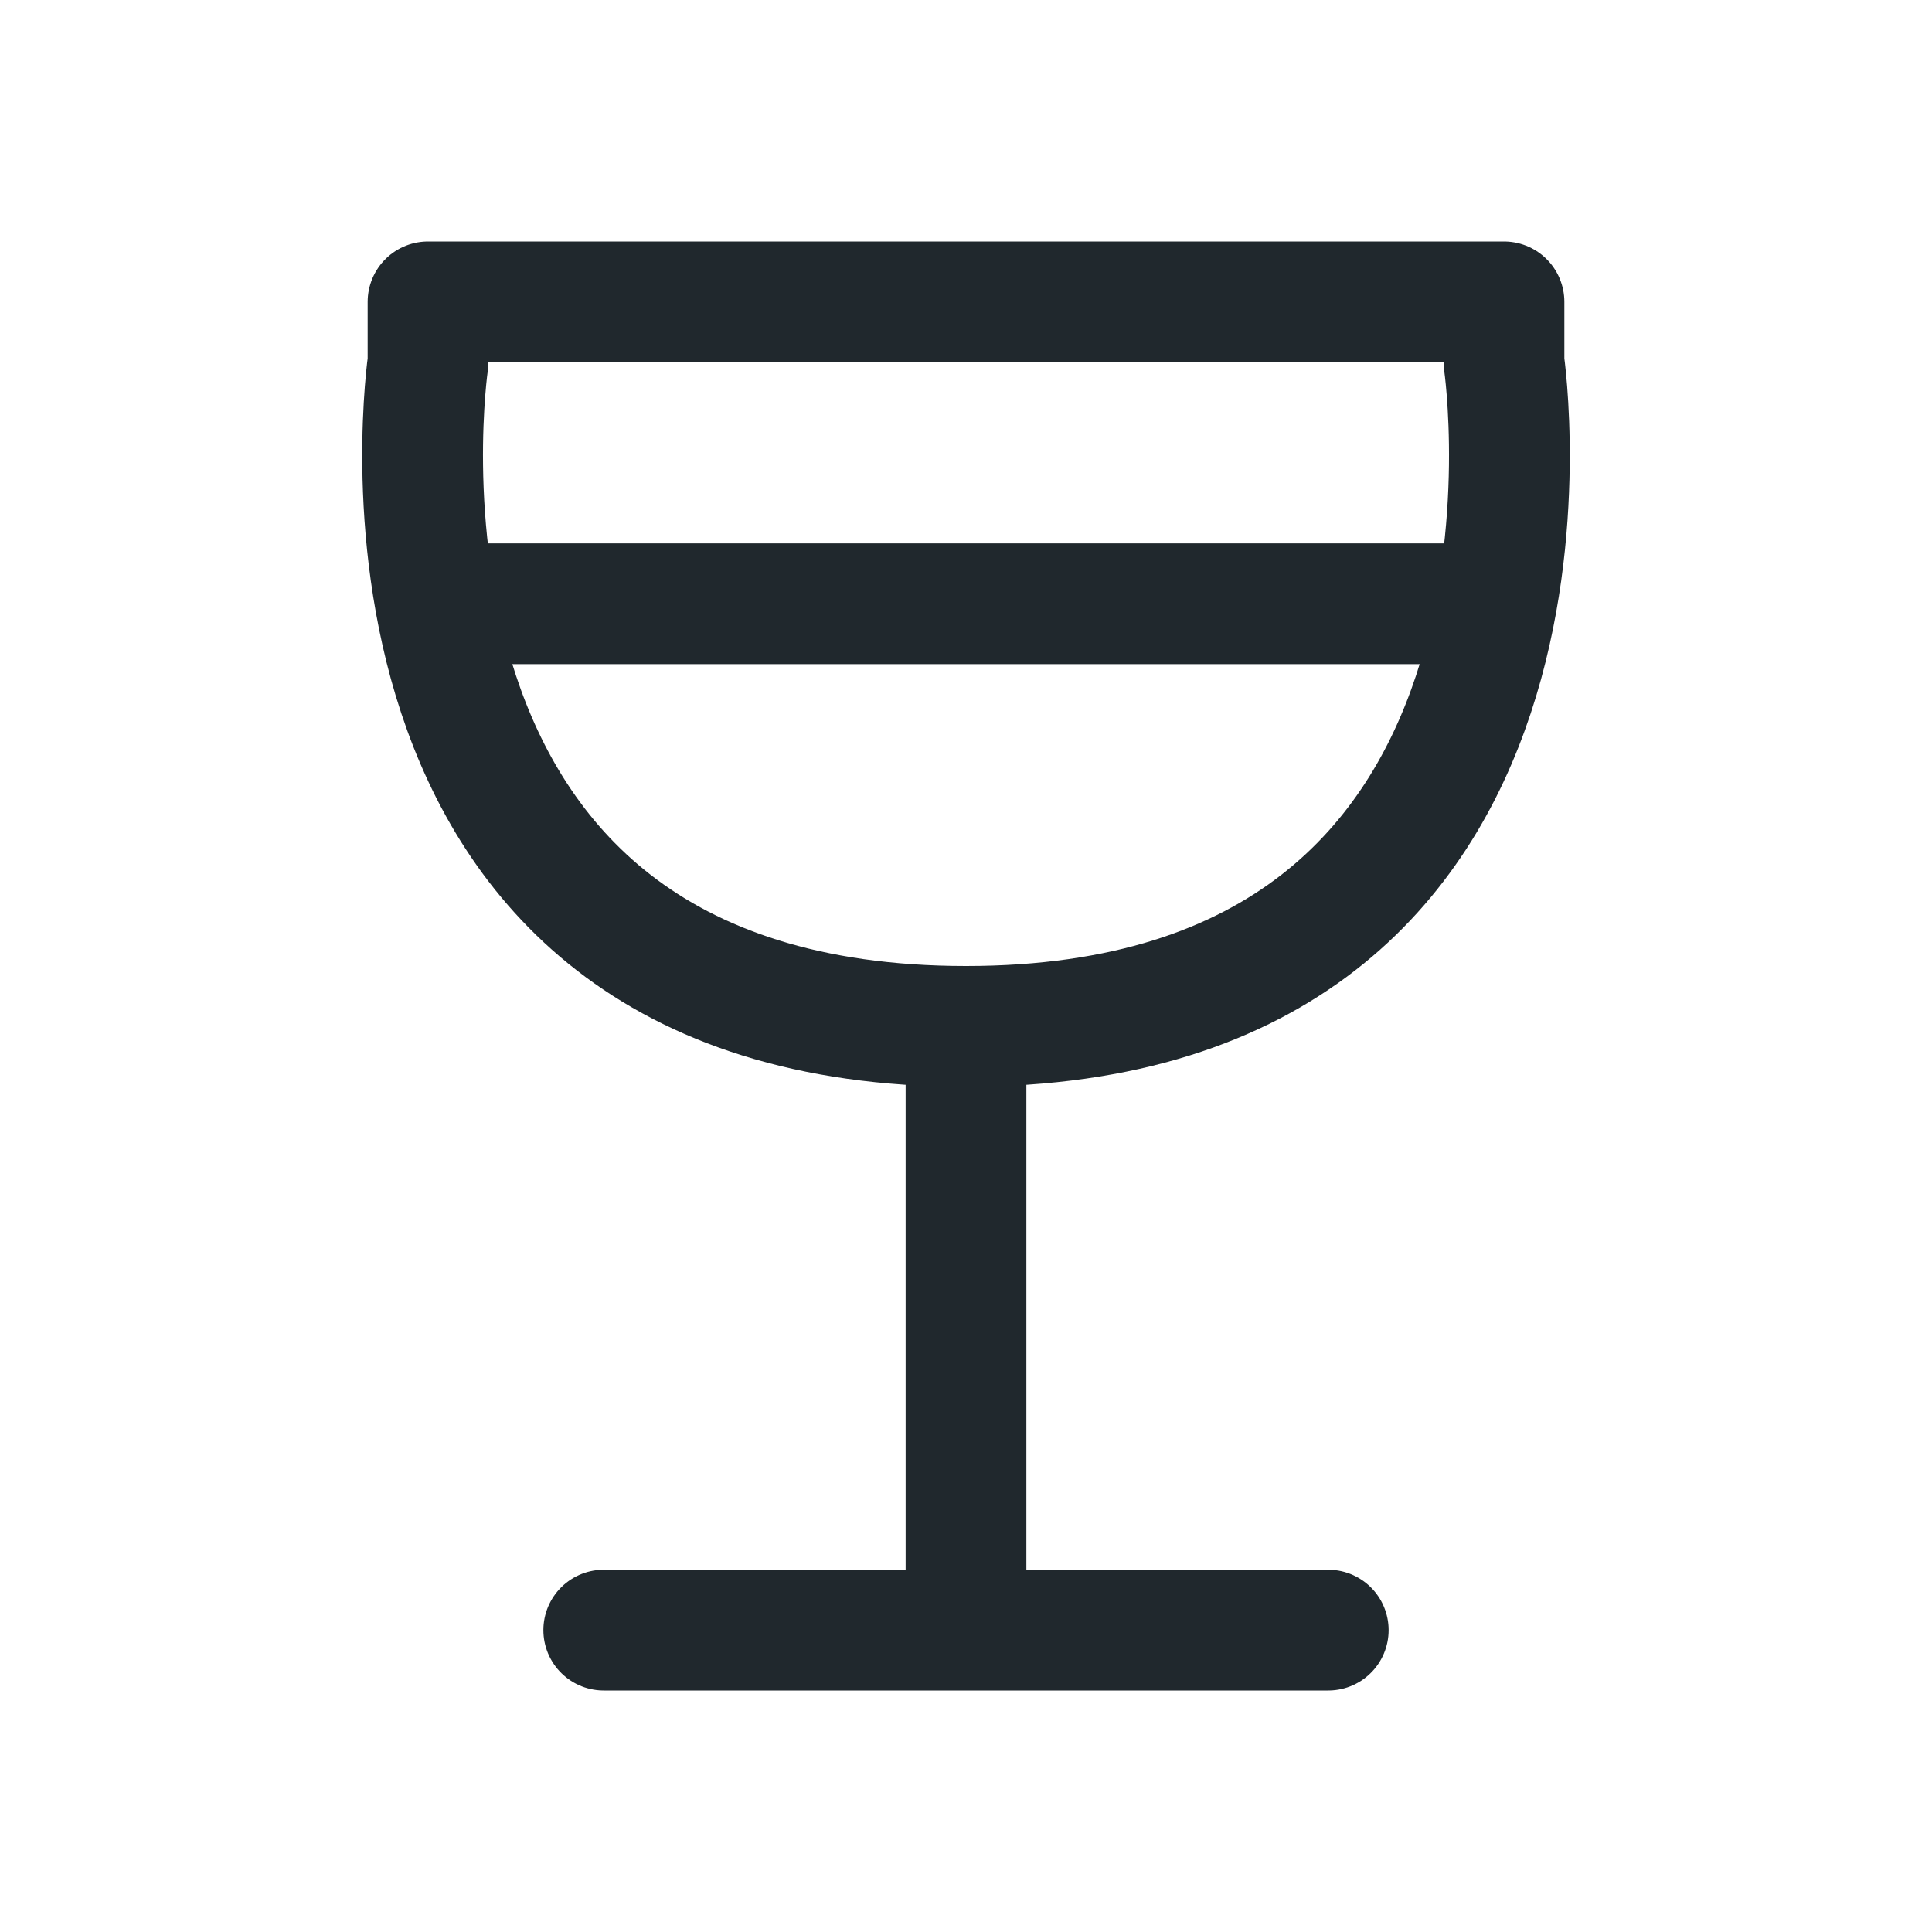
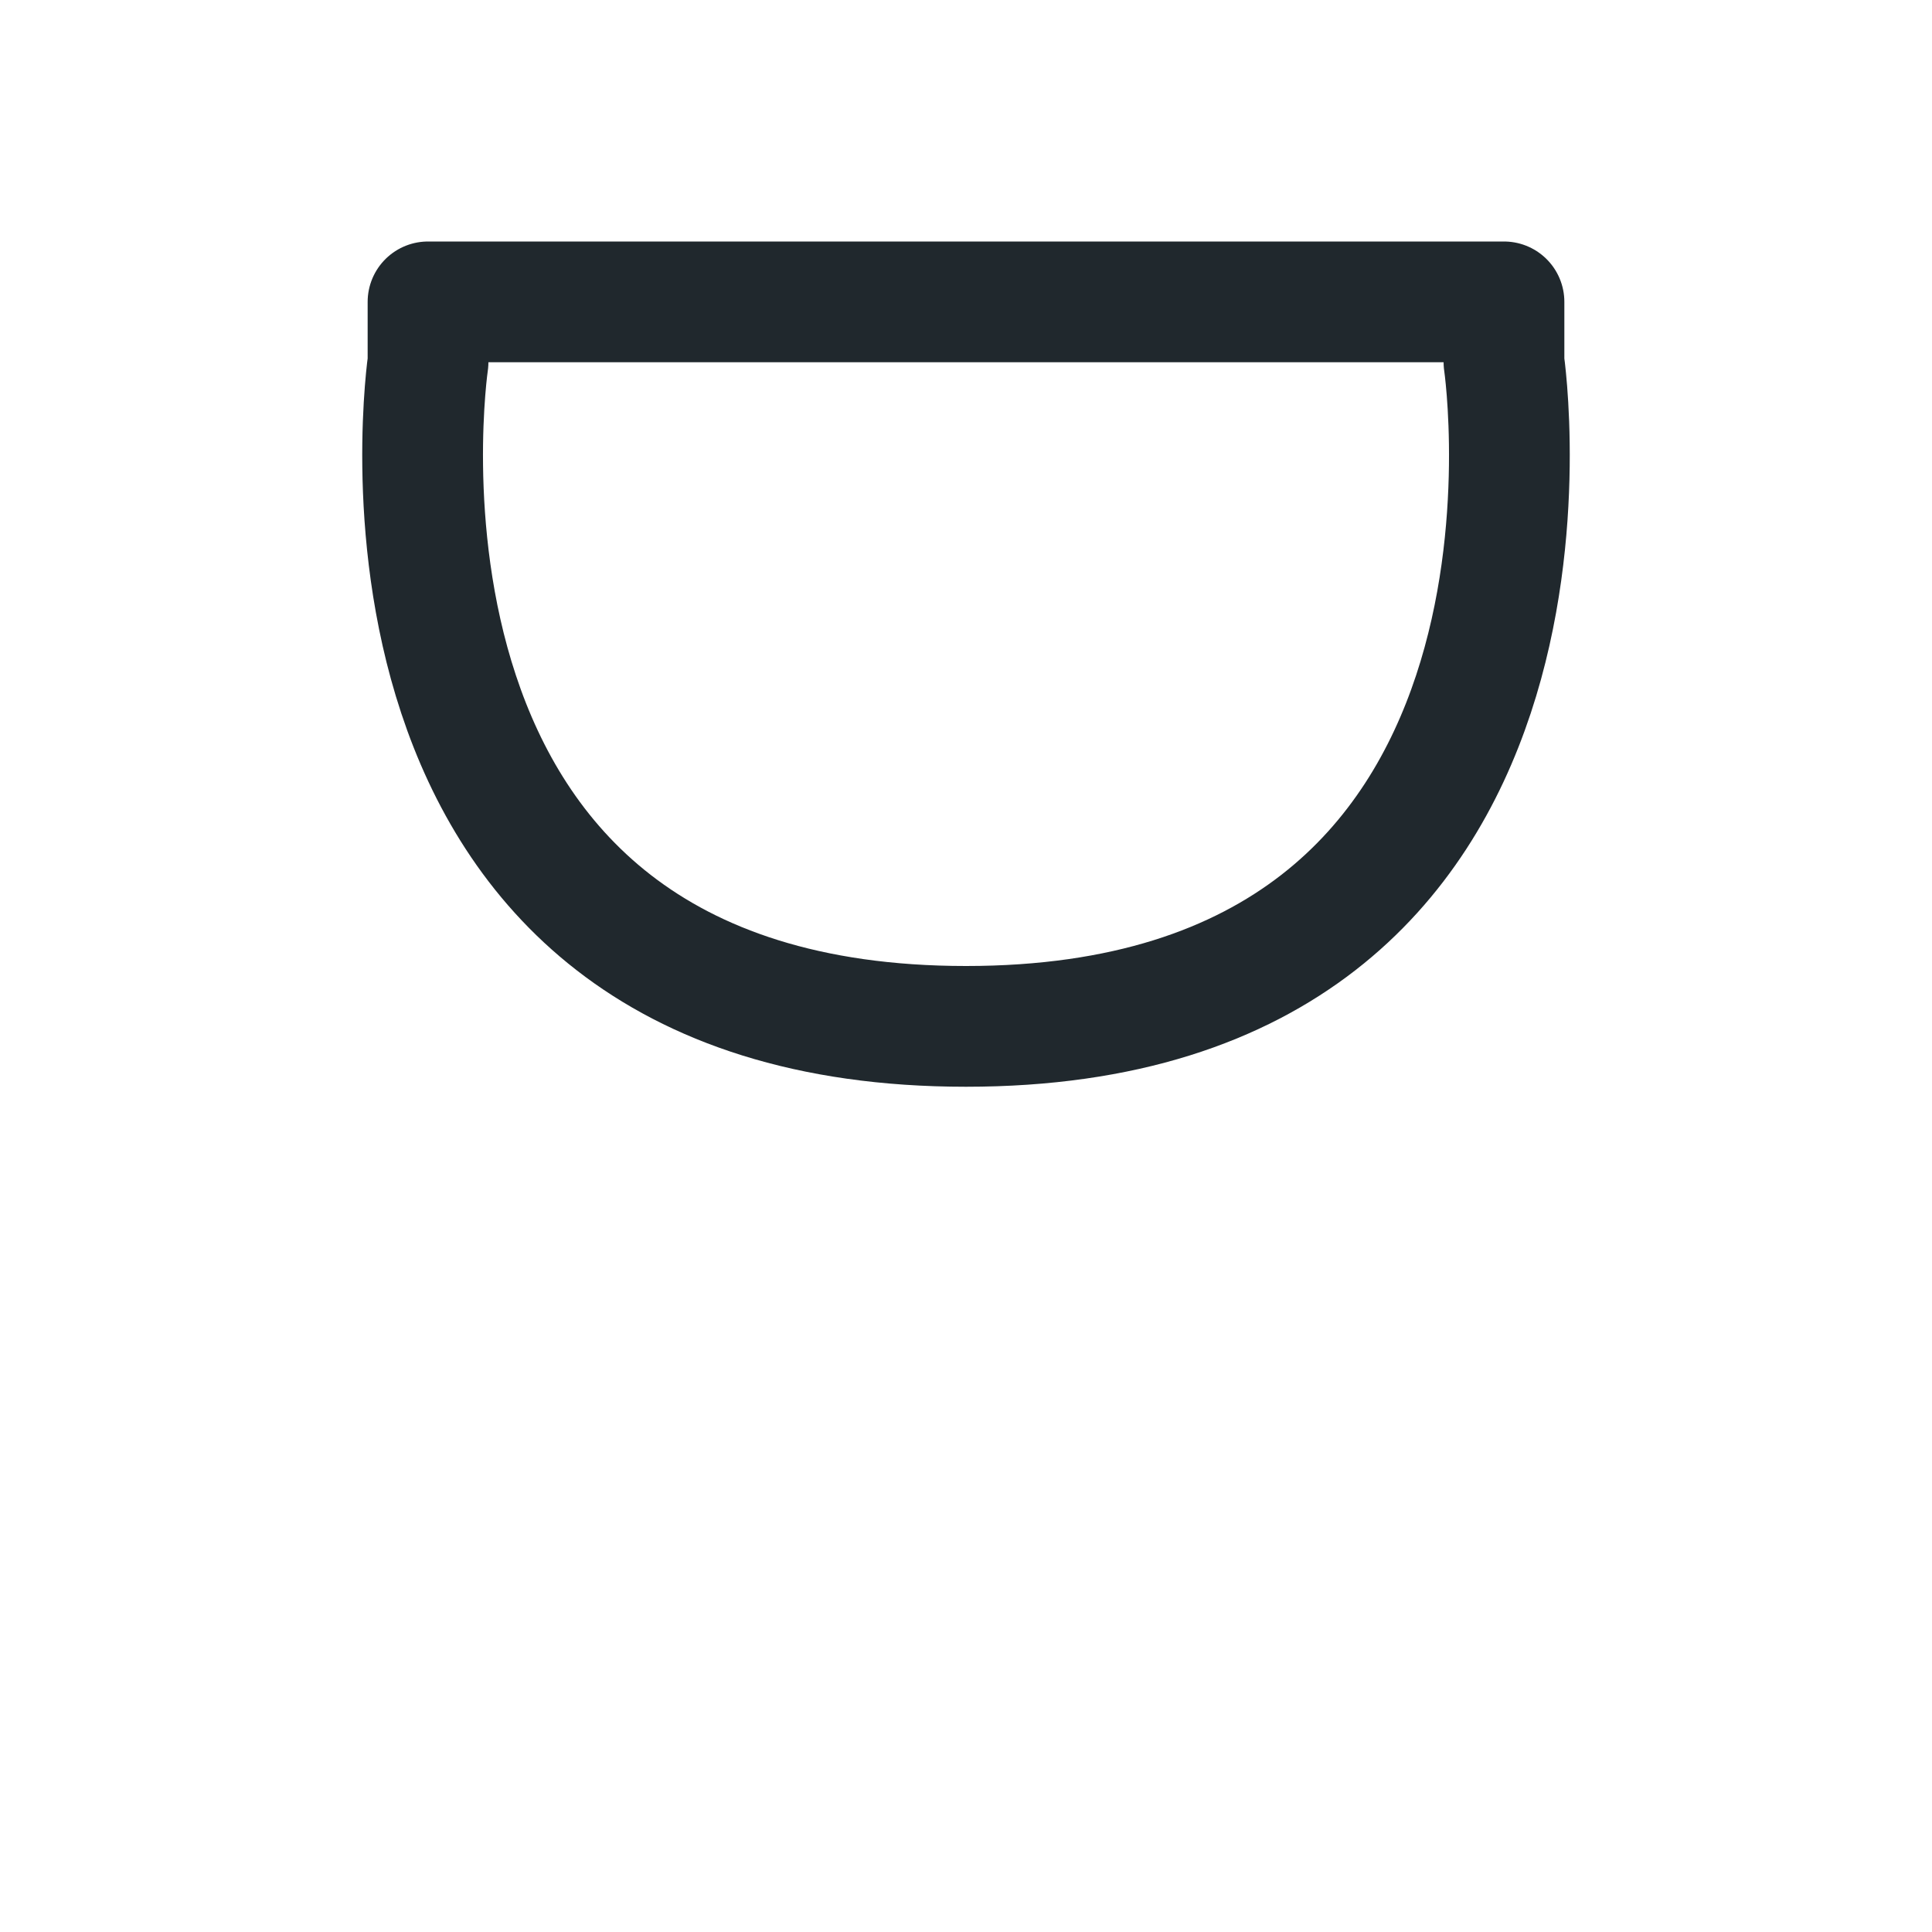
<svg xmlns="http://www.w3.org/2000/svg" width="800px" height="800px" viewBox="0 0 512 512" fill="#000000">
  <g id="SVGRepo_bgCarrier" stroke-width="0" />
  <g id="SVGRepo_tracerCarrier" stroke-linecap="round" stroke-linejoin="round" />
  <g id="SVGRepo_iconCarrier">
    <title>ionicons-v5-r</title>
    <path d="M398.57,80H113.43V96S87.51,272,256,272,398.57,96,398.57,96Z" style="fill:none;stroke:#20282d;stroke-linejoin:round;stroke-width:32px" />
-     <line x1="256" y1="272" x2="256" y2="432" style="fill:none;stroke:#20282d;stroke-linejoin:round;stroke-width:32px" />
-     <line x1="352" y1="432" x2="160" y2="432" style="fill:none;stroke:#20282d;stroke-linecap:round;stroke-linejoin:round;stroke-width:32px" />
-     <line x1="112" y1="160" x2="400" y2="160" style="fill:none;stroke:#20282d;stroke-linejoin:round;stroke-width:32px" />
  </g>
</svg>